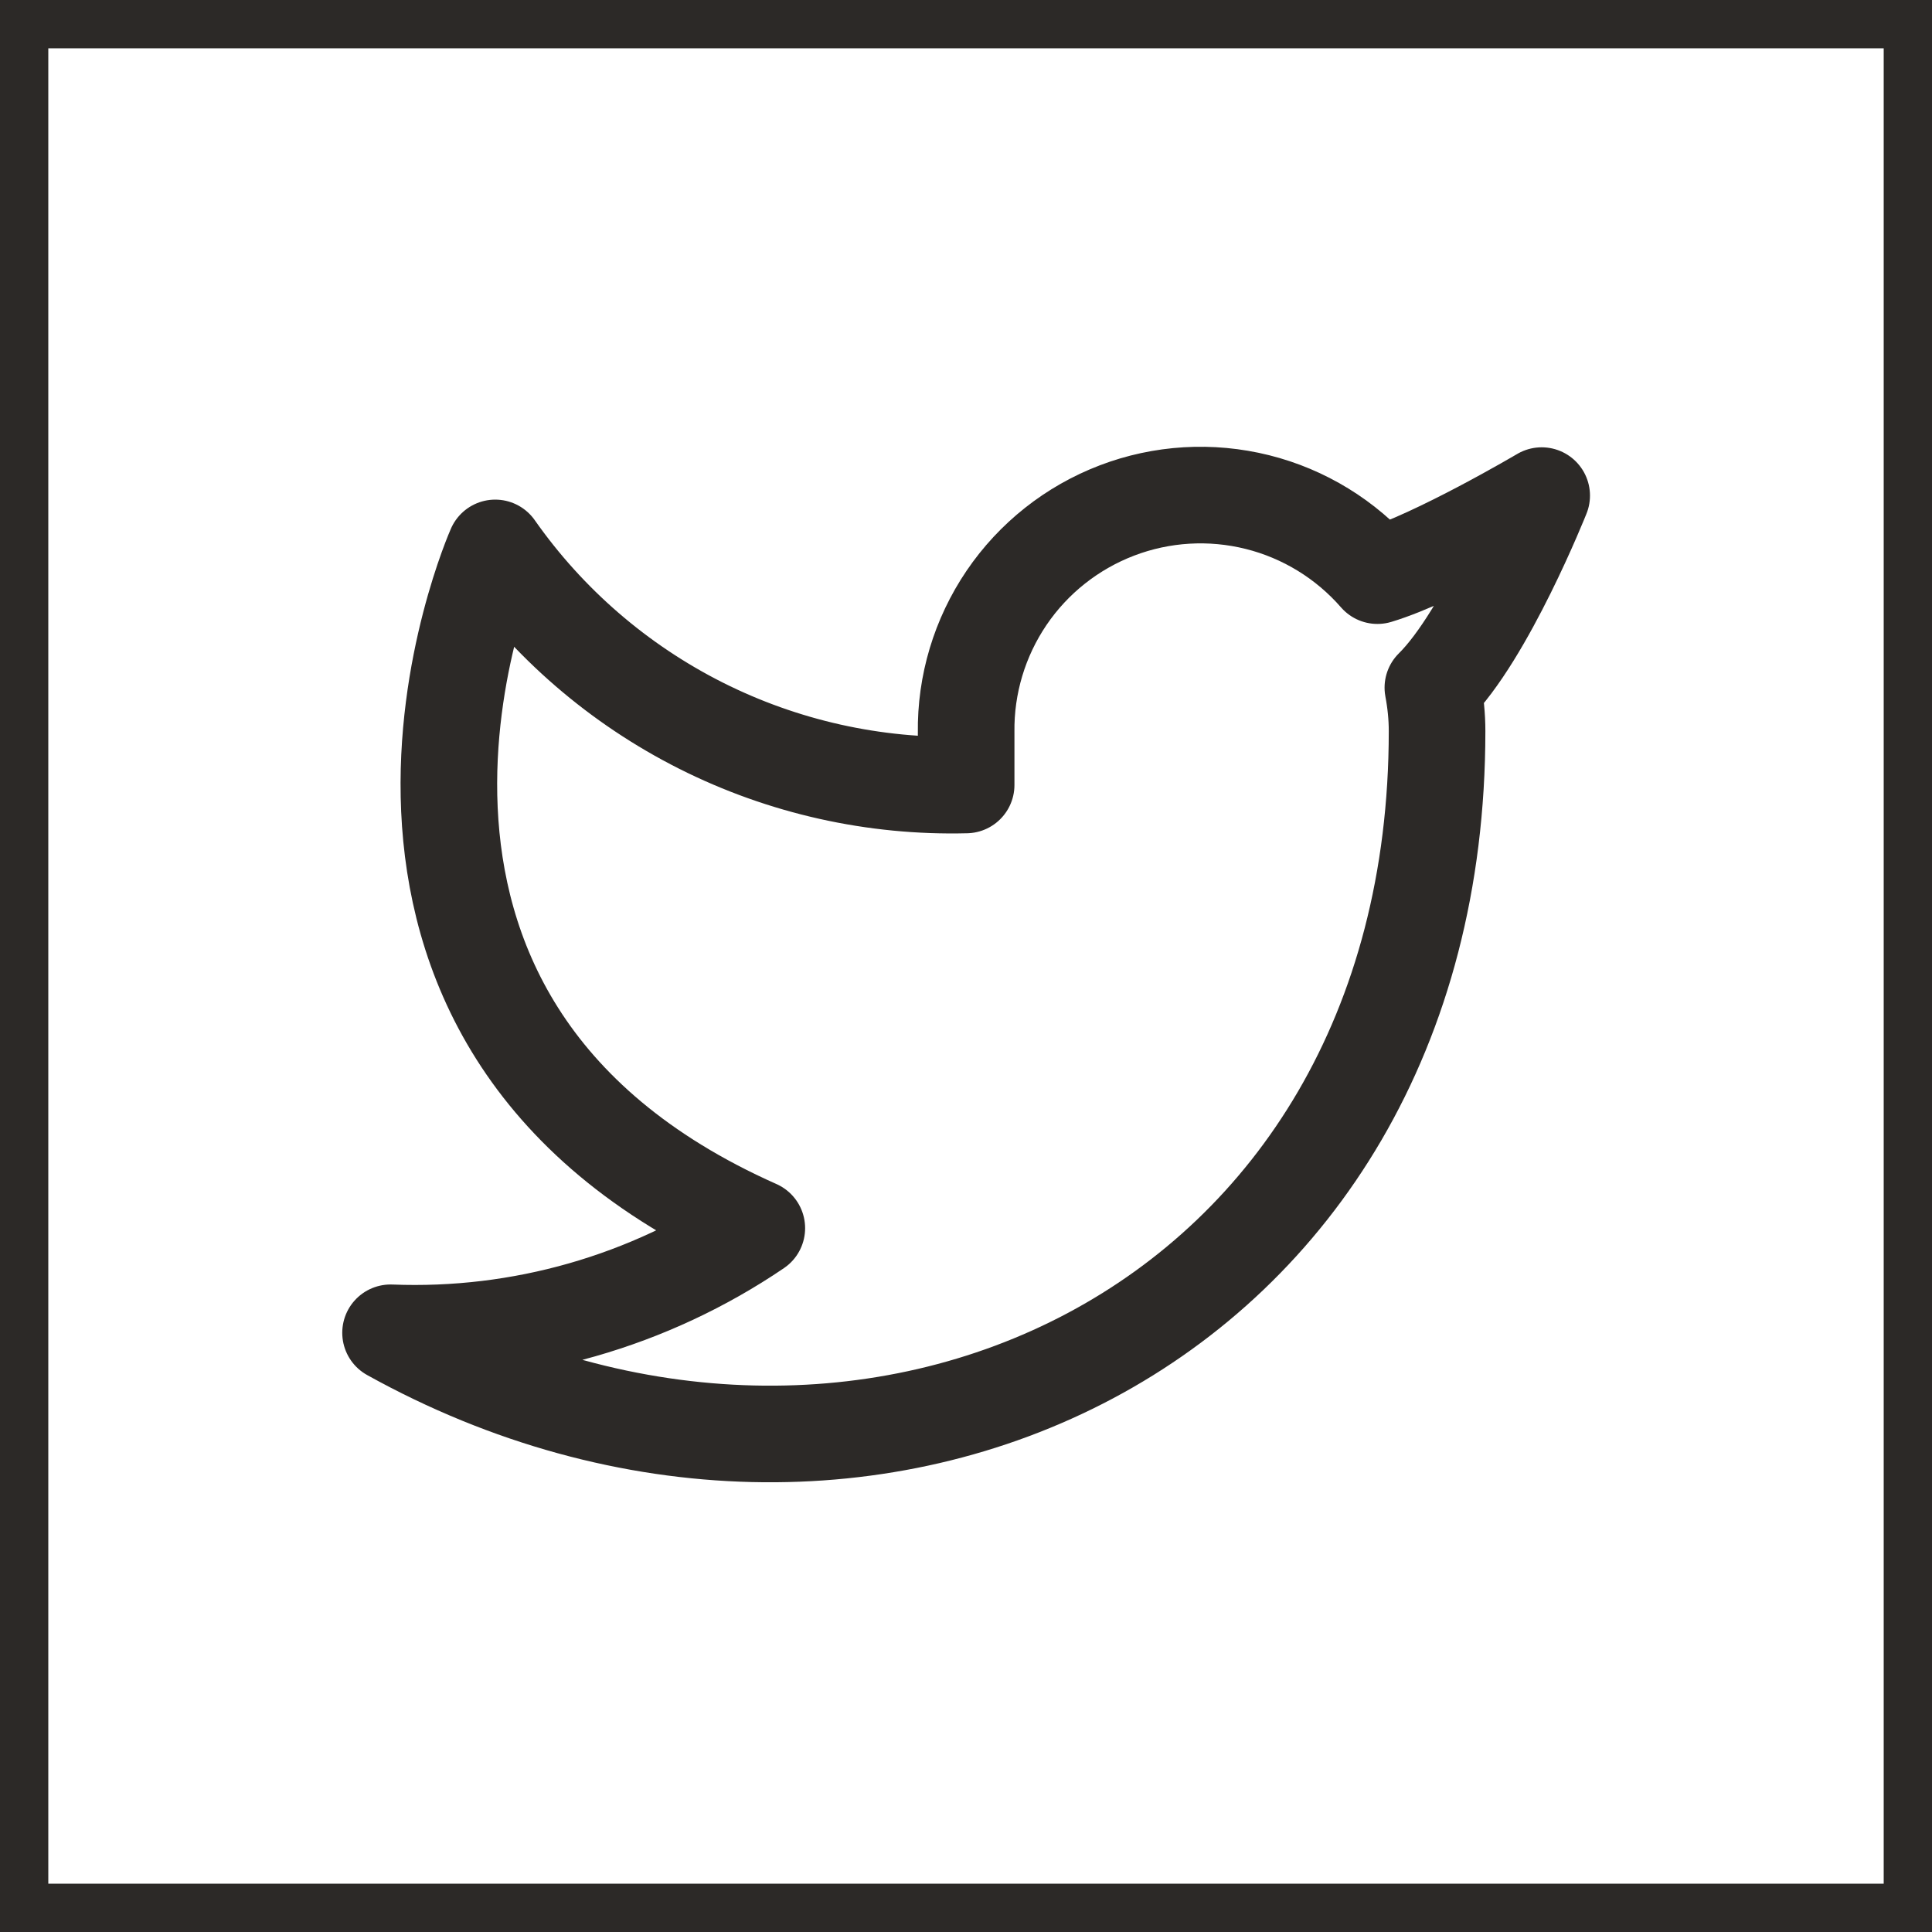
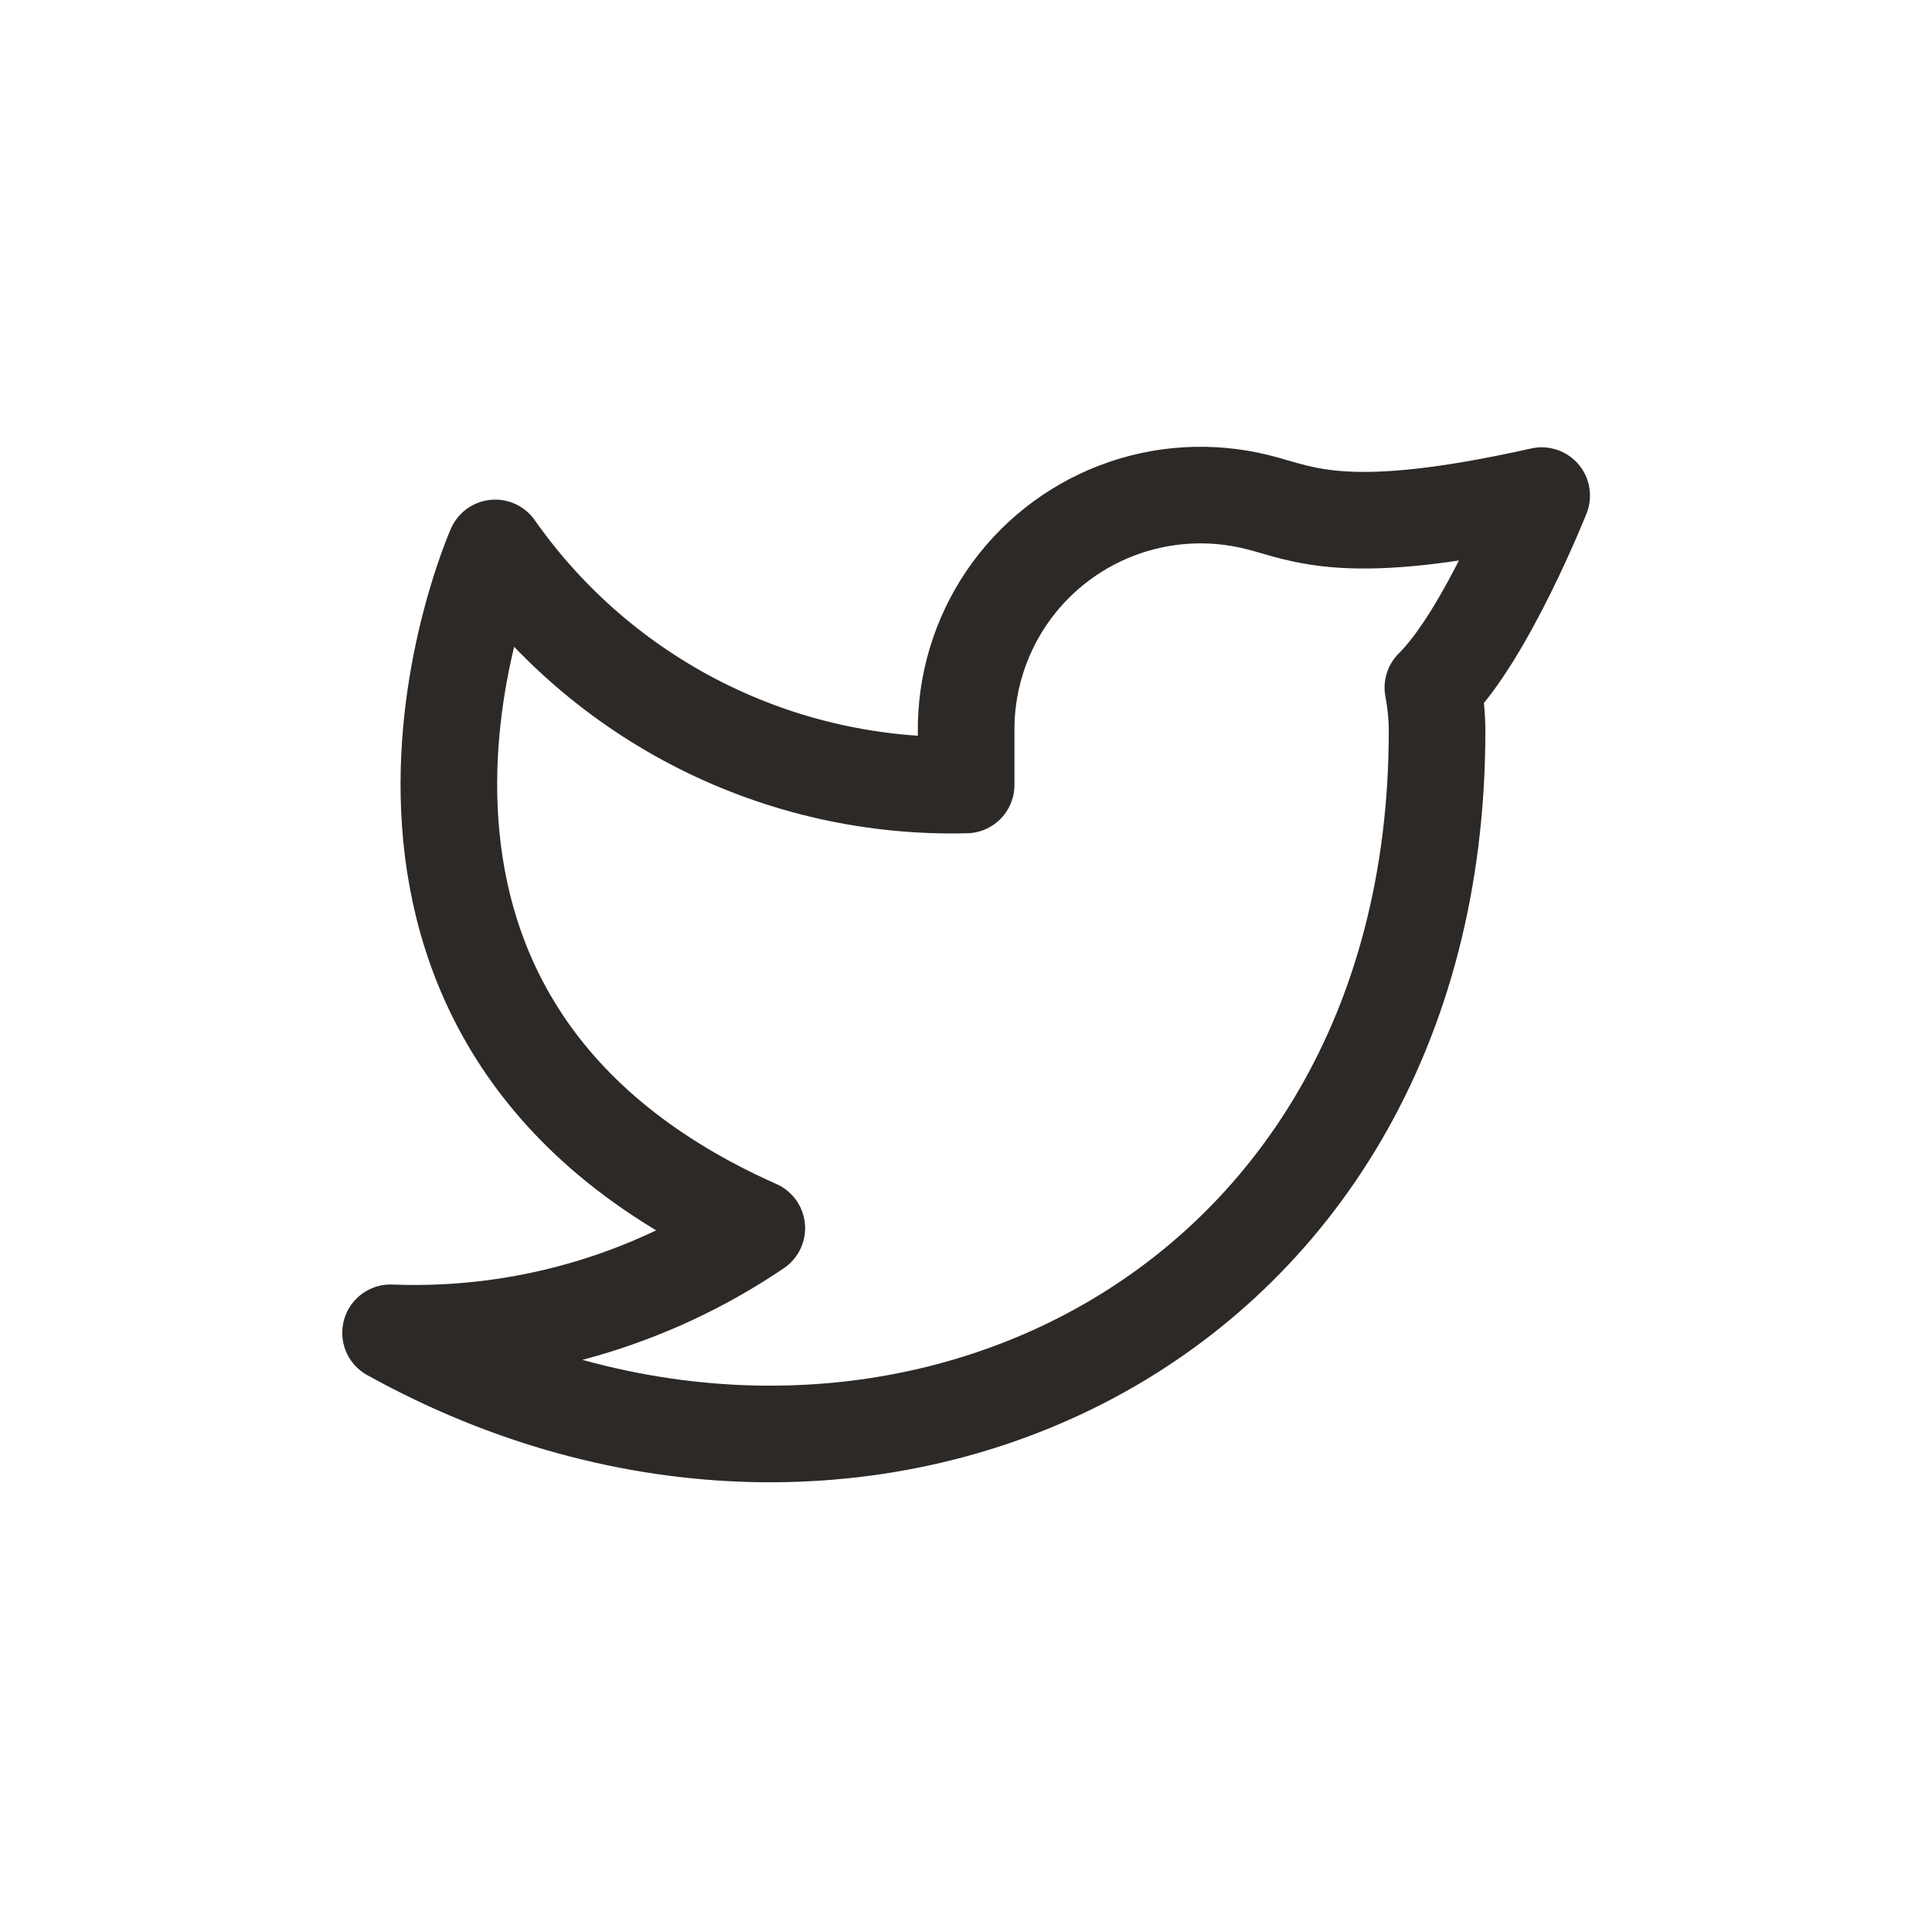
<svg xmlns="http://www.w3.org/2000/svg" width="40" height="40" viewBox="0 0 40 40" fill="none">
-   <rect x="0.5" y="0.5" width="39" height="39" stroke="#2C2927" />
-   <path d="M31.919 10.261C31.919 10.261 29.733 11.552 28.518 11.918C27.865 11.168 26.998 10.636 26.034 10.395C25.069 10.154 24.054 10.214 23.125 10.569C22.196 10.924 21.398 11.555 20.84 12.377C20.282 13.2 19.989 14.174 20.003 15.168V16.252C18.099 16.301 16.212 15.879 14.511 15.023C12.81 14.166 11.347 12.903 10.253 11.344C10.253 11.344 5.919 21.094 15.669 25.428C13.438 26.942 10.78 27.701 8.086 27.594C17.836 33.011 29.753 27.594 29.753 15.136C29.753 14.835 29.722 14.534 29.666 14.237C30.771 13.147 31.919 10.261 31.919 10.261Z" stroke="#2C2927" stroke-width="2" stroke-linecap="round" stroke-linejoin="round" />
+   <path d="M31.919 10.261C27.865 11.168 26.998 10.636 26.034 10.395C25.069 10.154 24.054 10.214 23.125 10.569C22.196 10.924 21.398 11.555 20.84 12.377C20.282 13.2 19.989 14.174 20.003 15.168V16.252C18.099 16.301 16.212 15.879 14.511 15.023C12.81 14.166 11.347 12.903 10.253 11.344C10.253 11.344 5.919 21.094 15.669 25.428C13.438 26.942 10.78 27.701 8.086 27.594C17.836 33.011 29.753 27.594 29.753 15.136C29.753 14.835 29.722 14.534 29.666 14.237C30.771 13.147 31.919 10.261 31.919 10.261Z" stroke="#2C2927" stroke-width="2" stroke-linecap="round" stroke-linejoin="round" />
</svg>